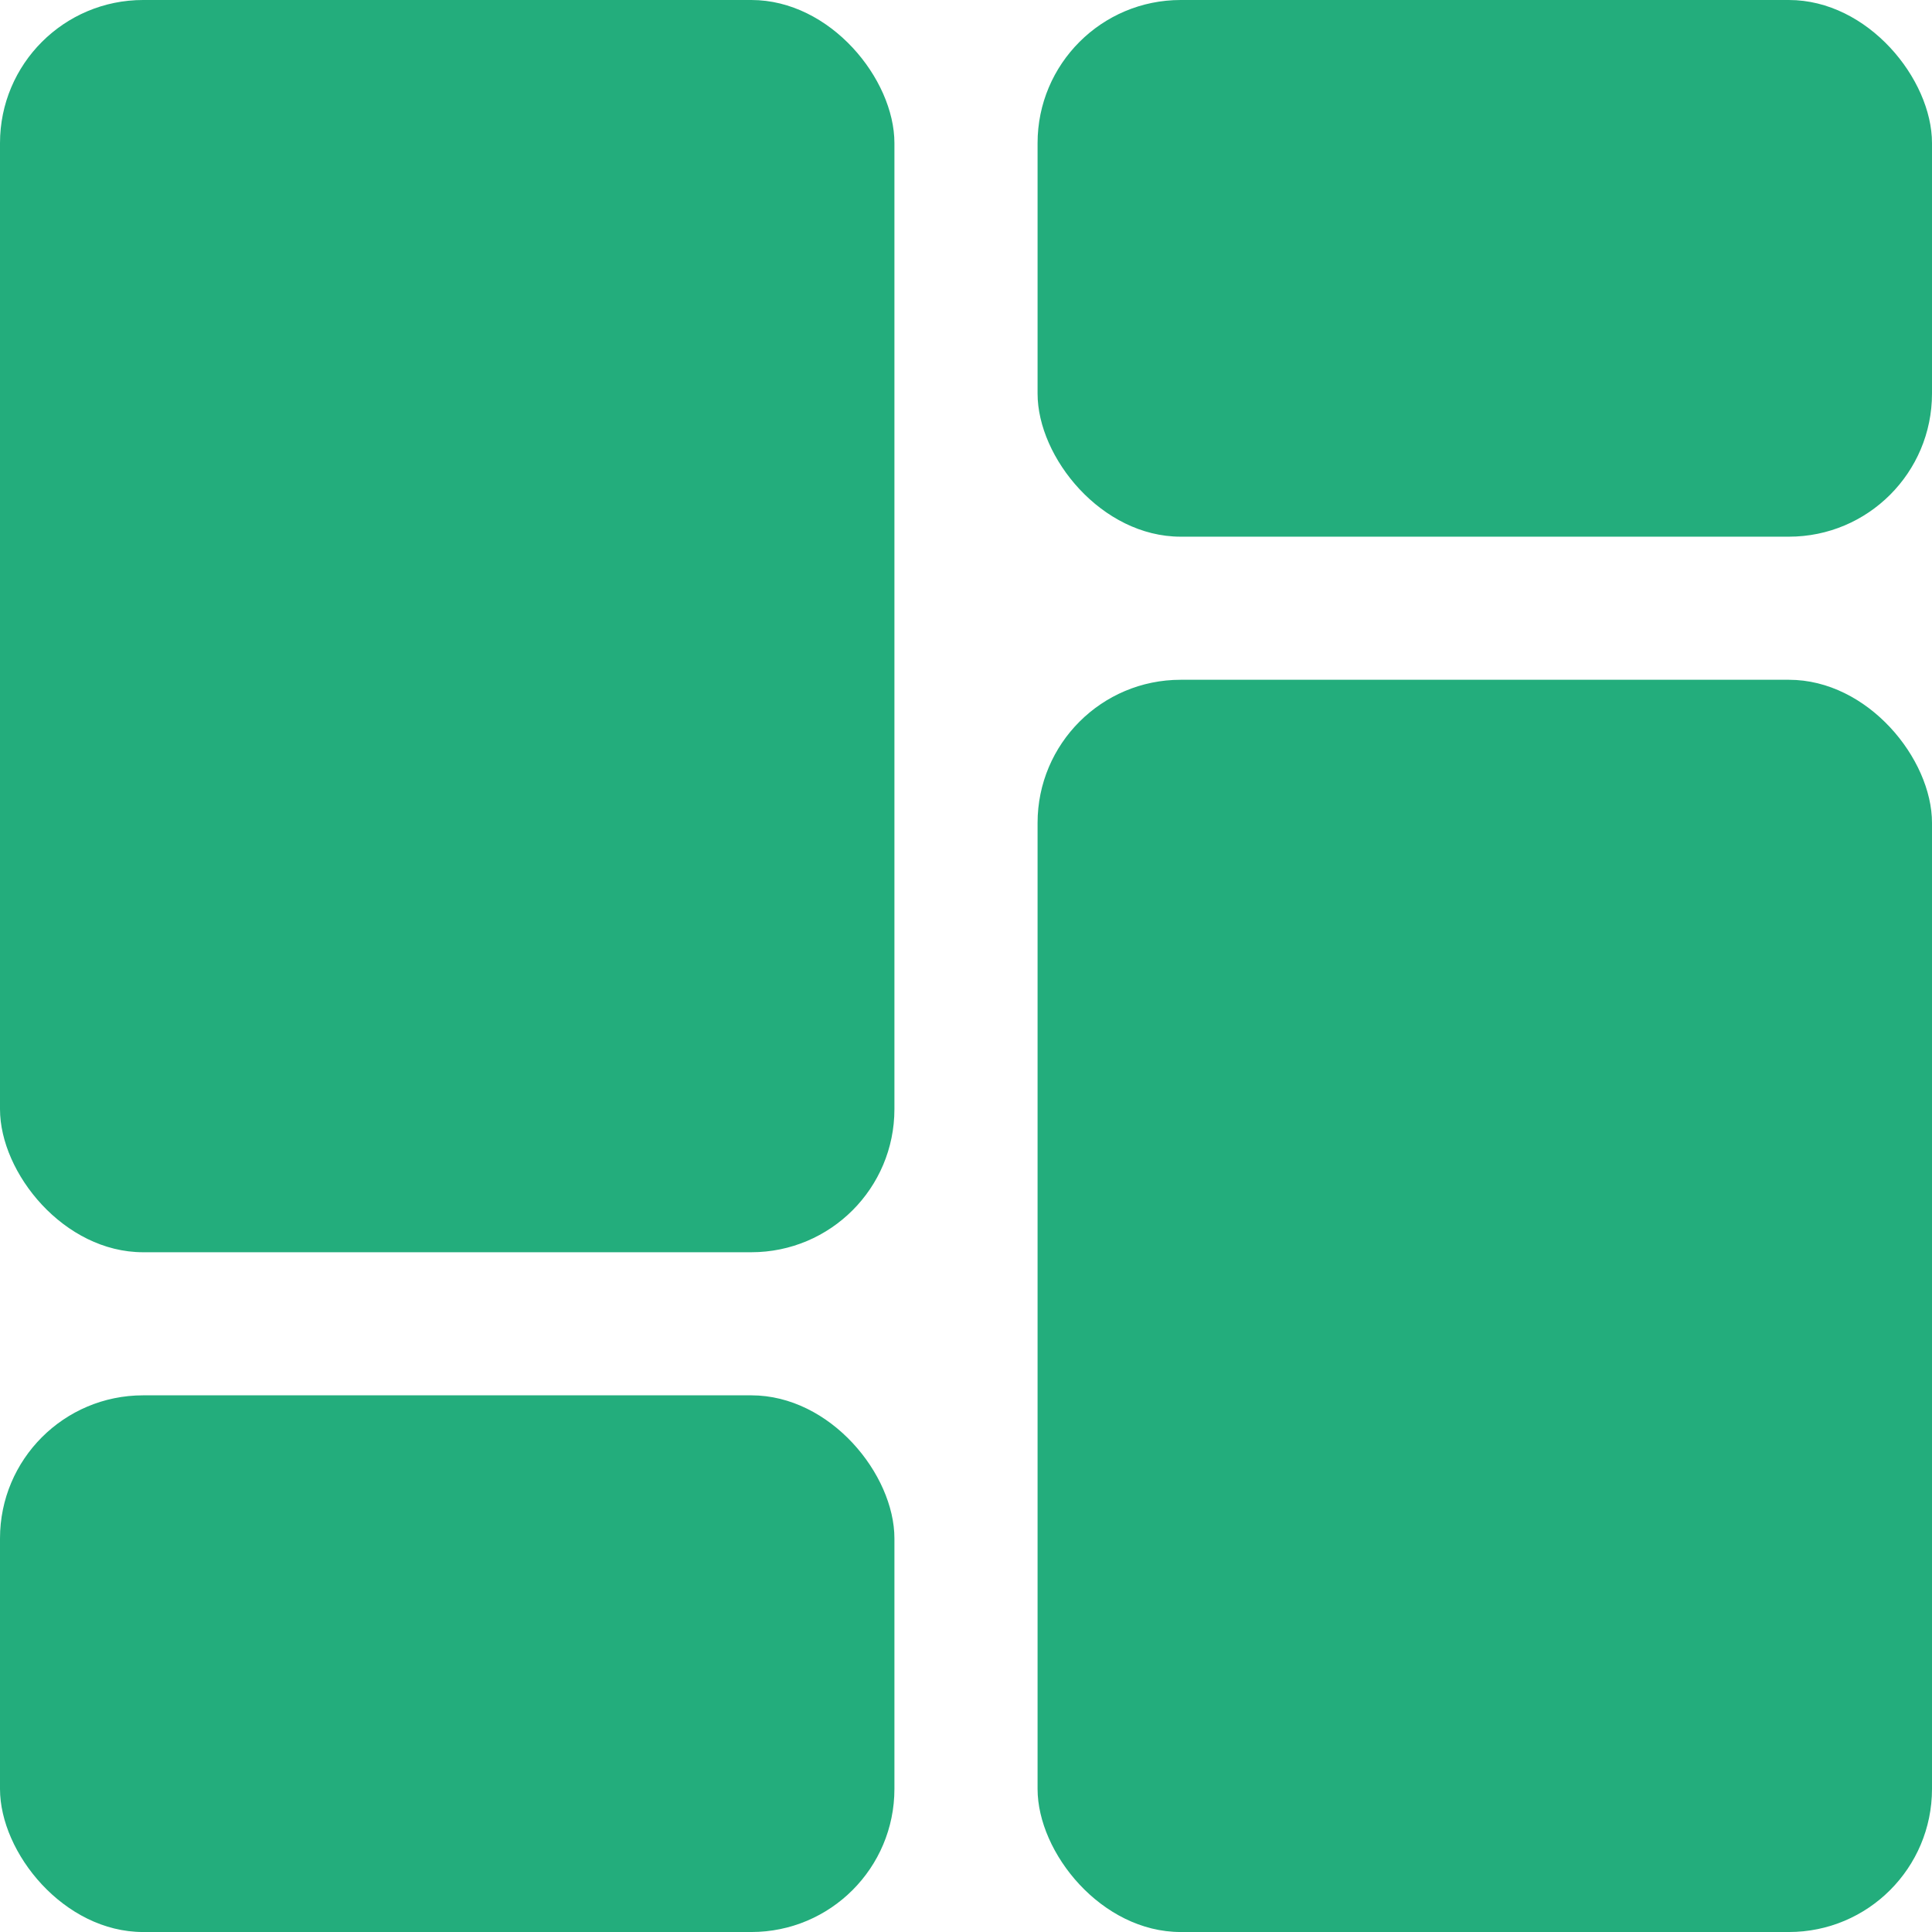
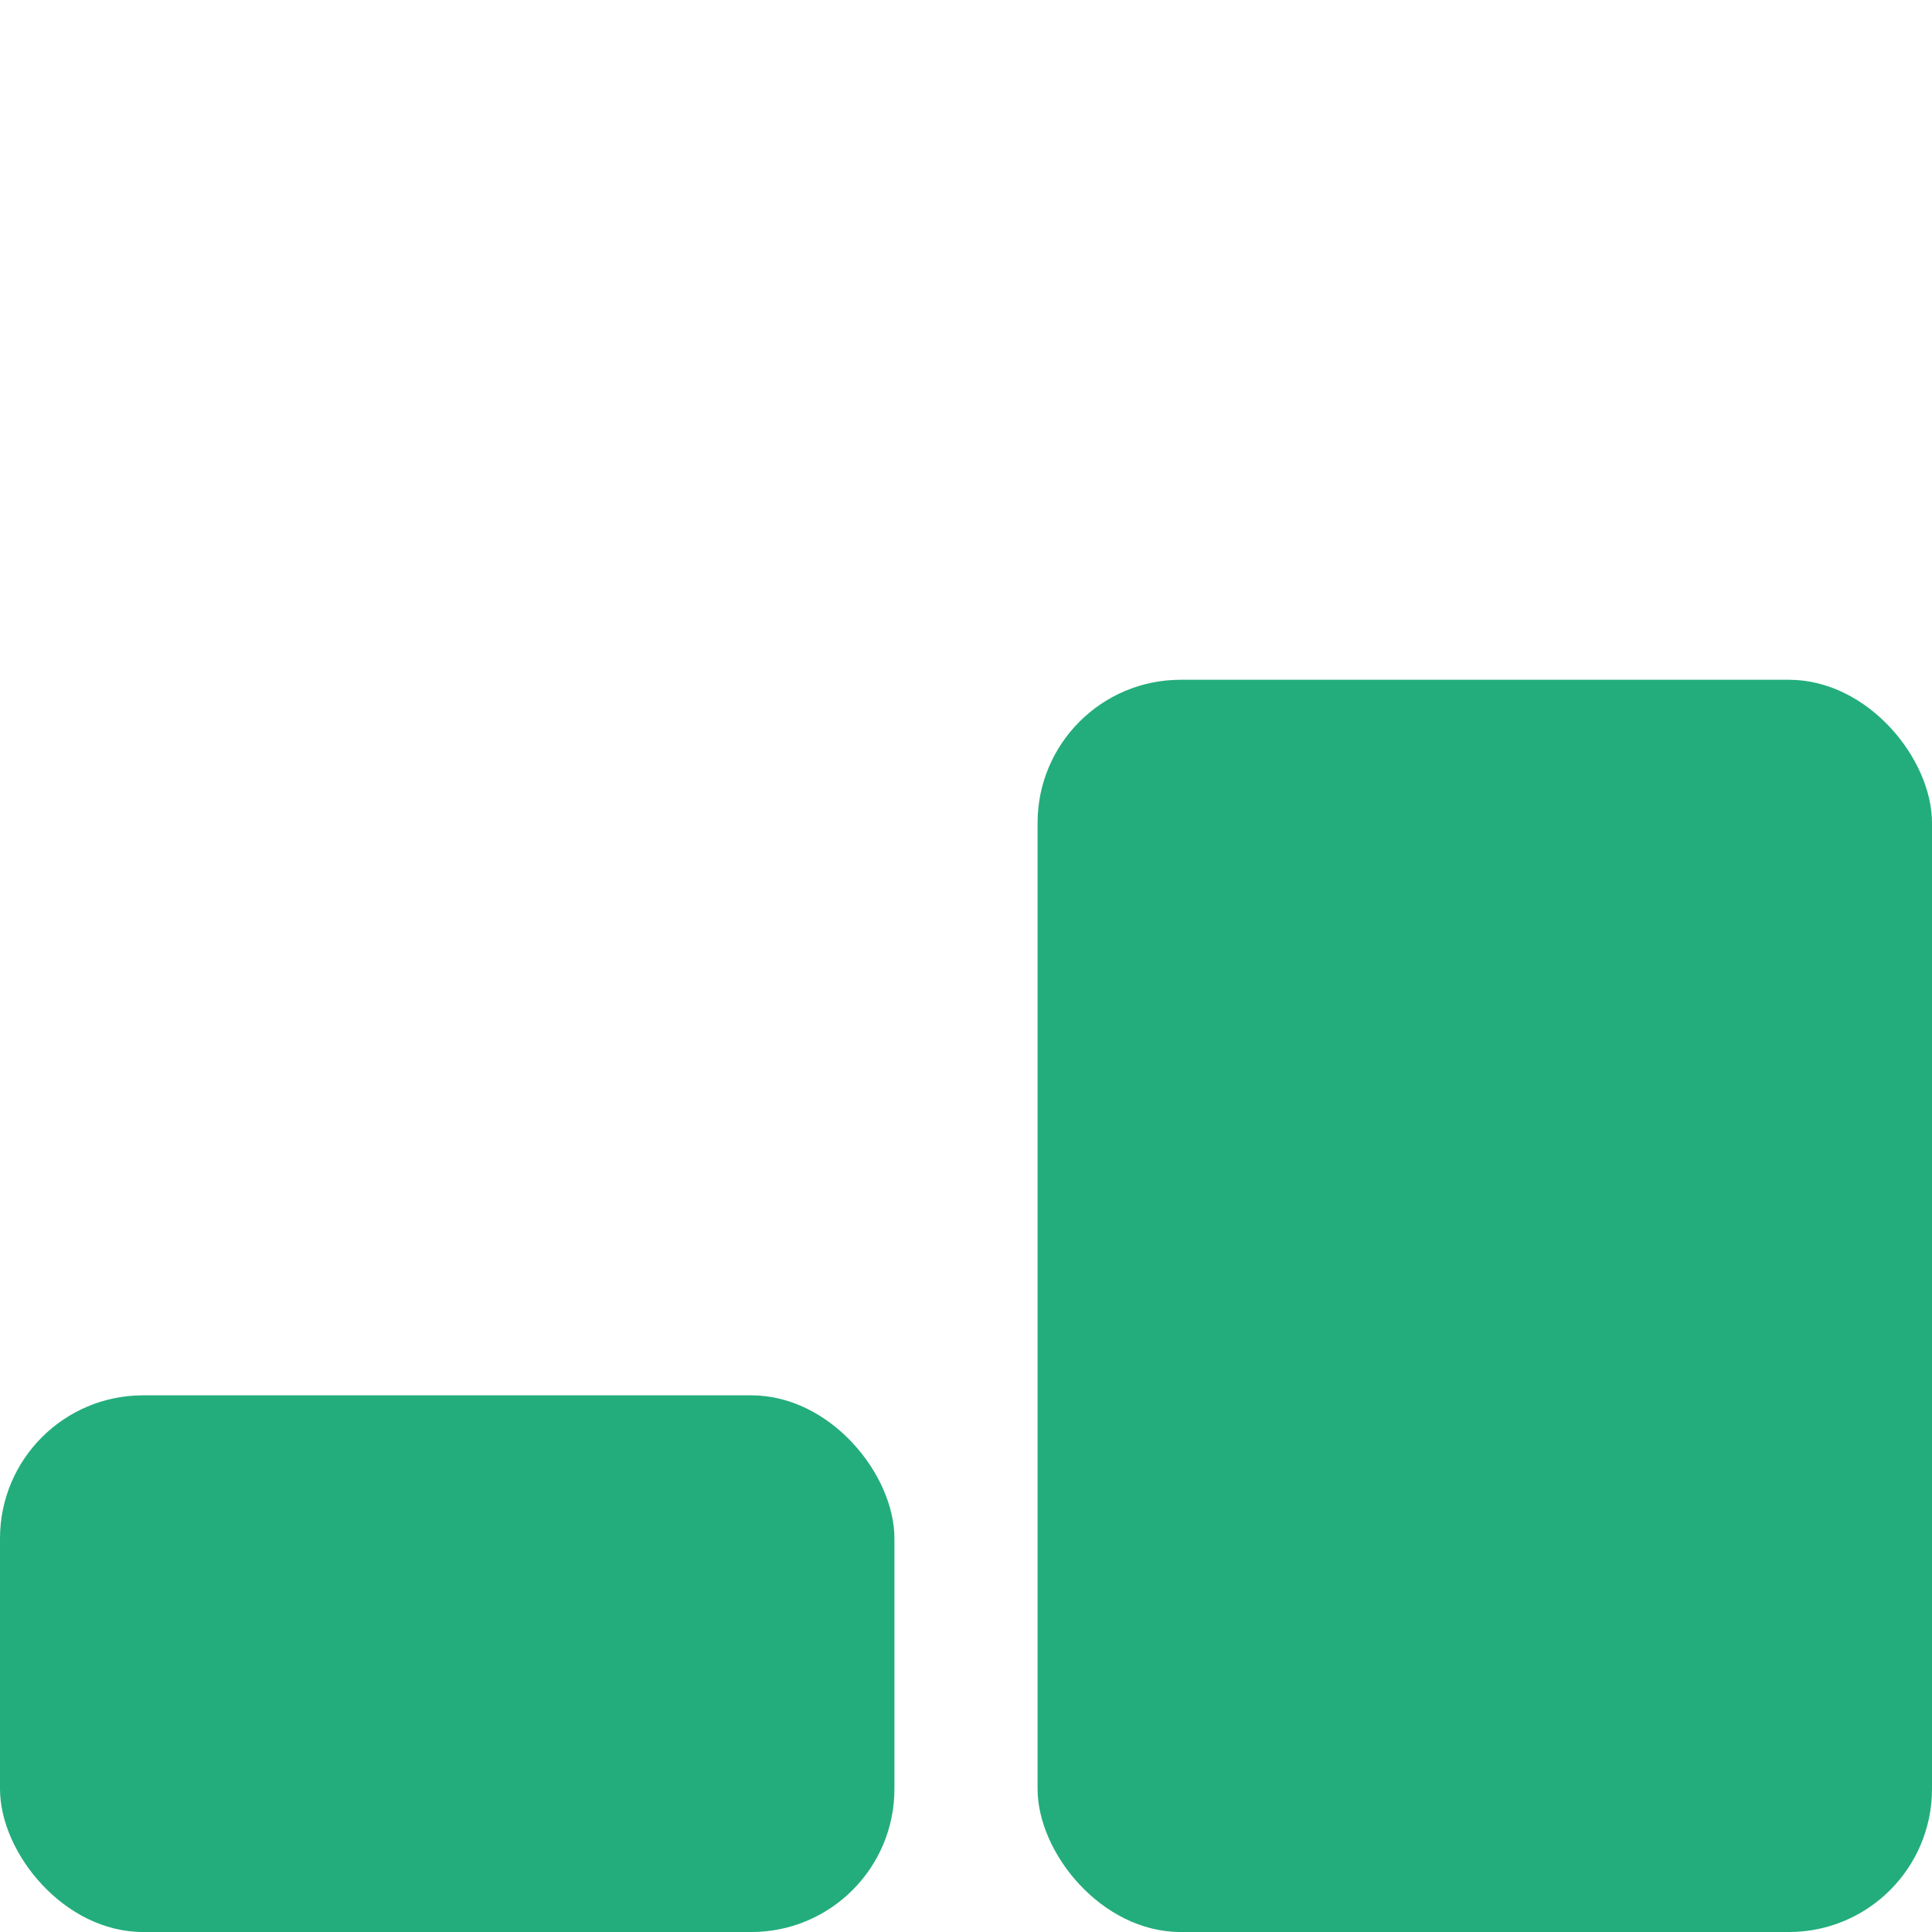
<svg xmlns="http://www.w3.org/2000/svg" id="Layer_1" version="1.1" viewBox="0 0 1012.5 1012.51">
  <defs>
    <style>
      .st0 {
        fill: #23ad7c;
      }
    </style>
  </defs>
-   <path class="st0" d="M75,0h318.74c41.44,0,75,41.44,75,75v506.26c0,41.44-33.56,75-75,75H75c-41.44,0-75-41.44-75-75V75C0,33.56,33.56,0,75,0h0Z" />
  <path class="st0" d="M75,731.25h318.74c41.44,0,75,41.44,75,75v131.26c0,41.44-33.56,75-75,75H75c-41.44,0-75-41.44-75-75v-131.26c0-41.44,33.56-75,75-75h0Z" />
  <path class="st0" d="M618.76,356.25h318.74c41.44,0,75,41.44,75,75v506.26c0,41.44-33.56,75-75,75h-318.74c-41.44,0-75-41.44-75-75v-506.26c0-41.44,33.56-75,75-75Z" />
-   <path class="st0" d="M618.76,0h318.74c41.44,0,75,41.44,75,75v131.26c0,41.44-33.56,75-75,75h-318.74c-41.44,0-75-41.44-75-75V75C543.76,33.56,577.32,0,618.76,0h0Z" />
</svg>